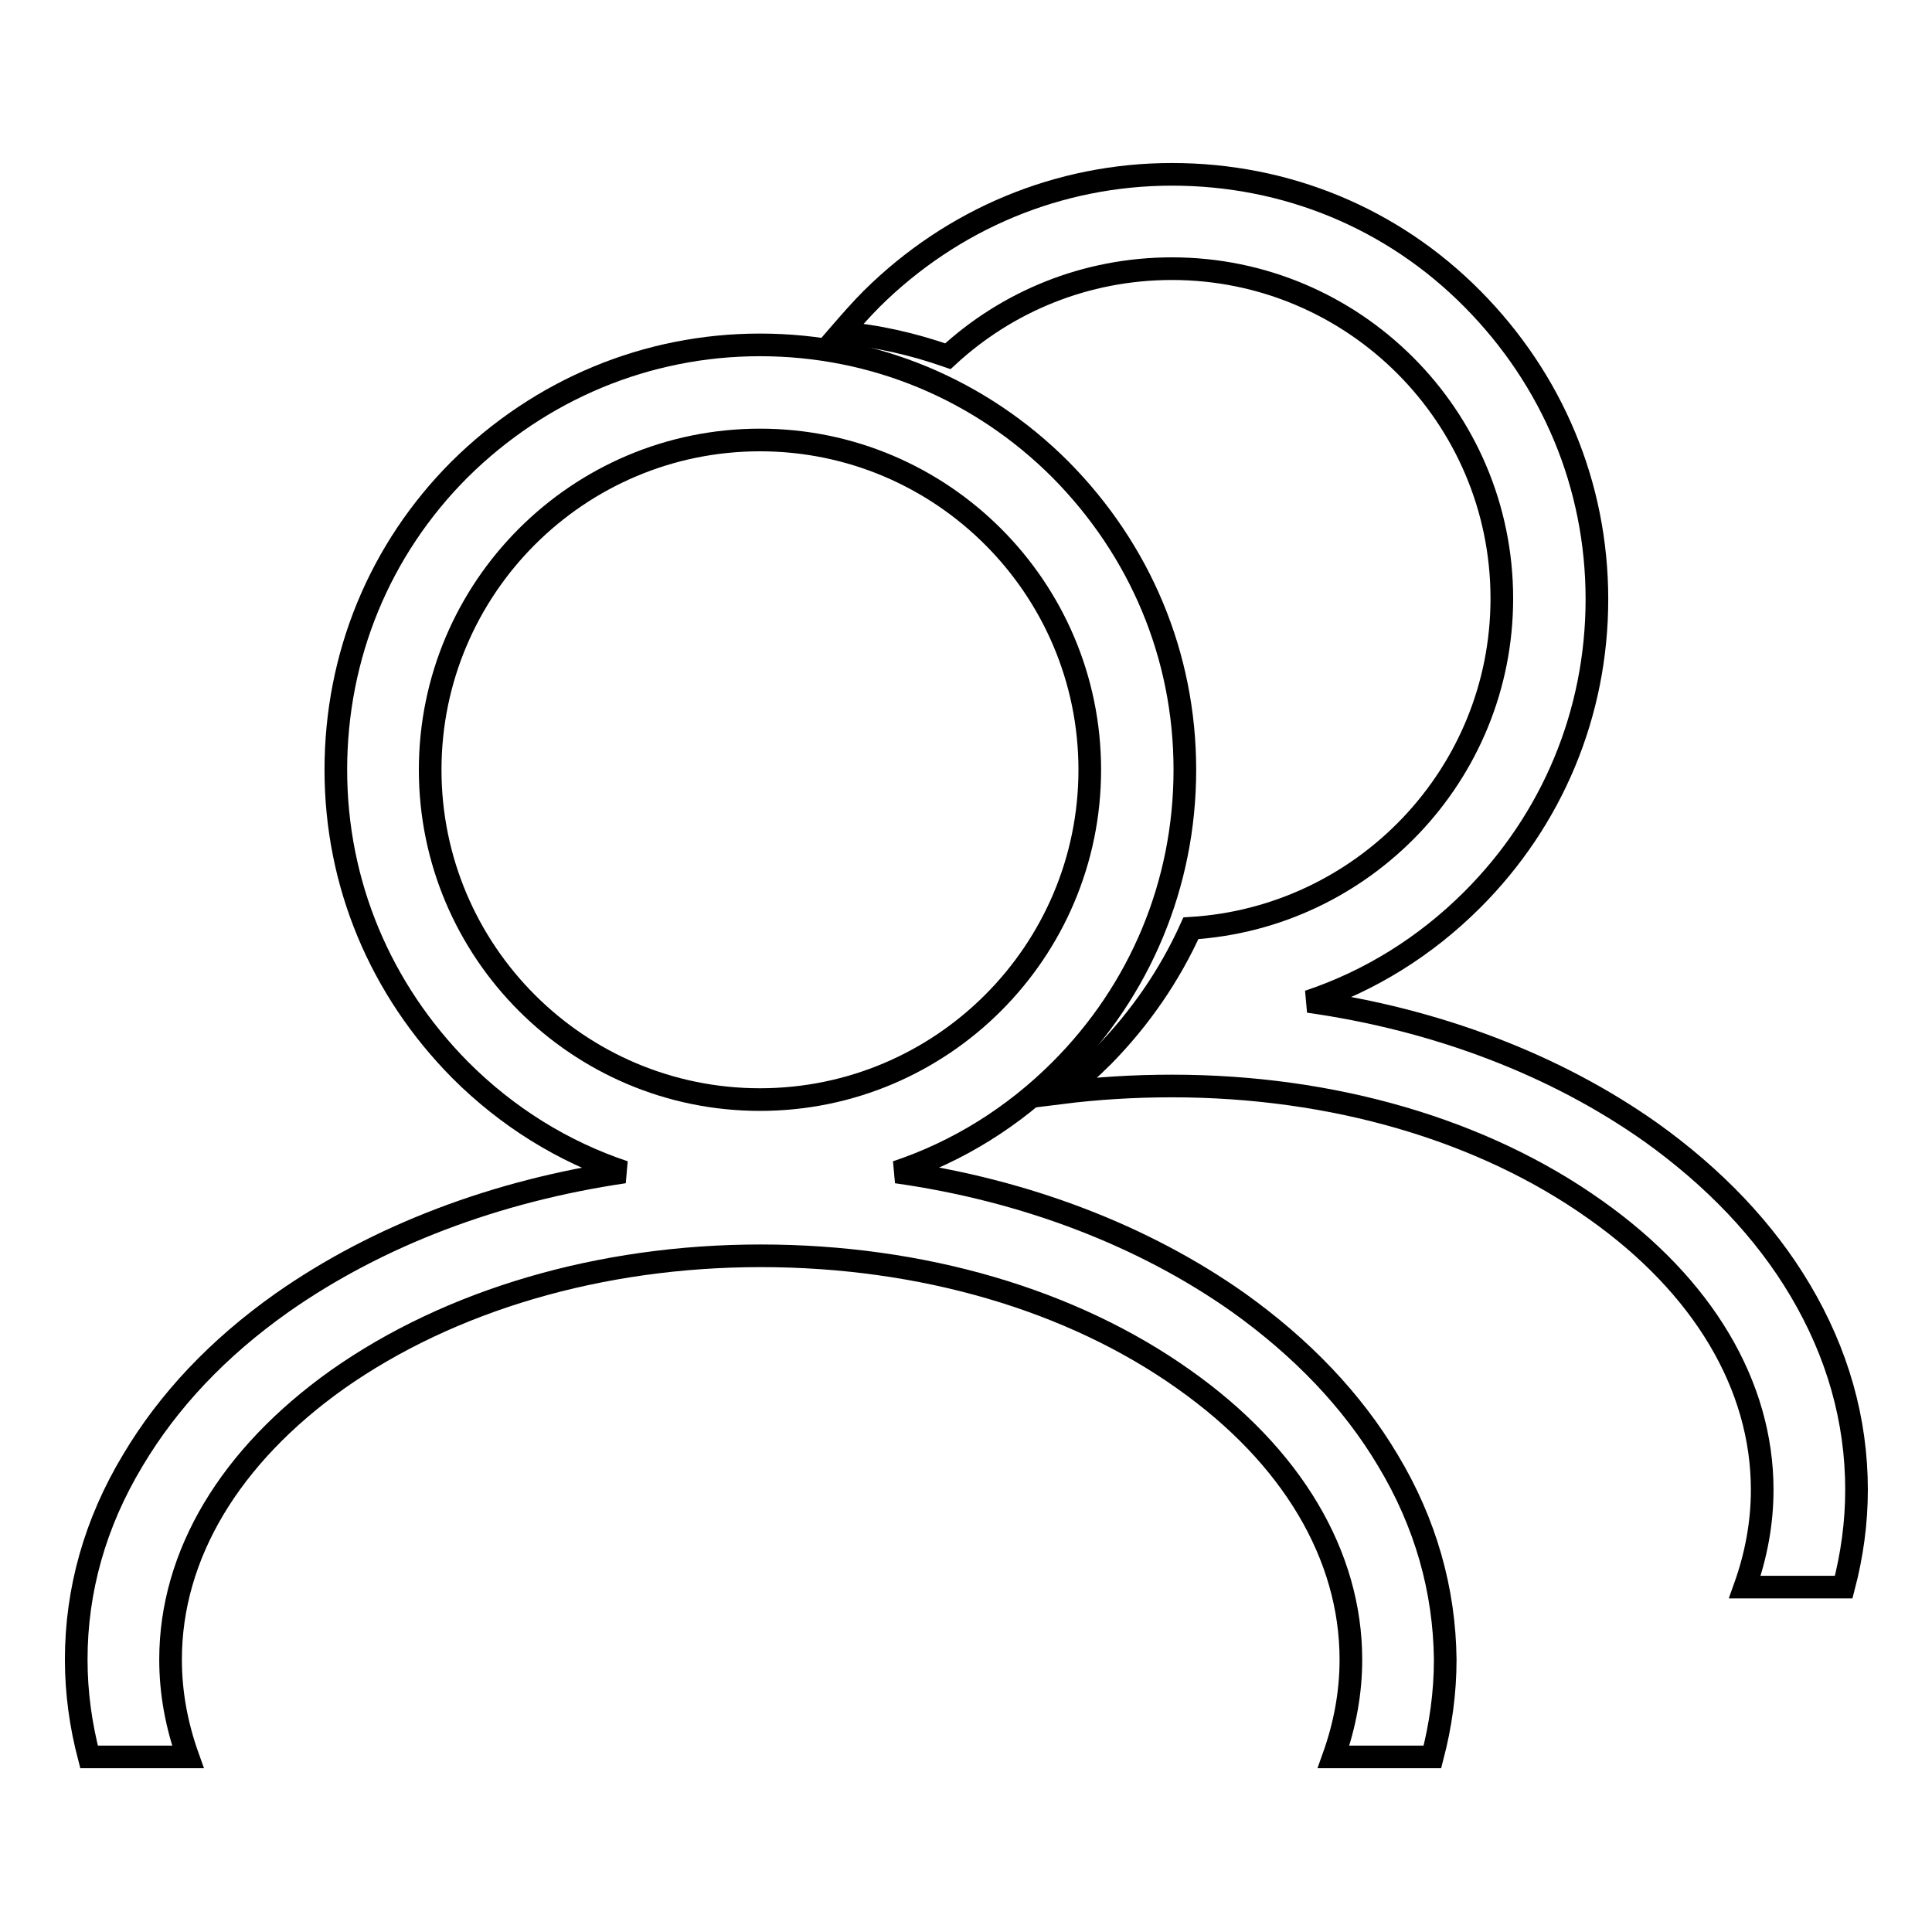
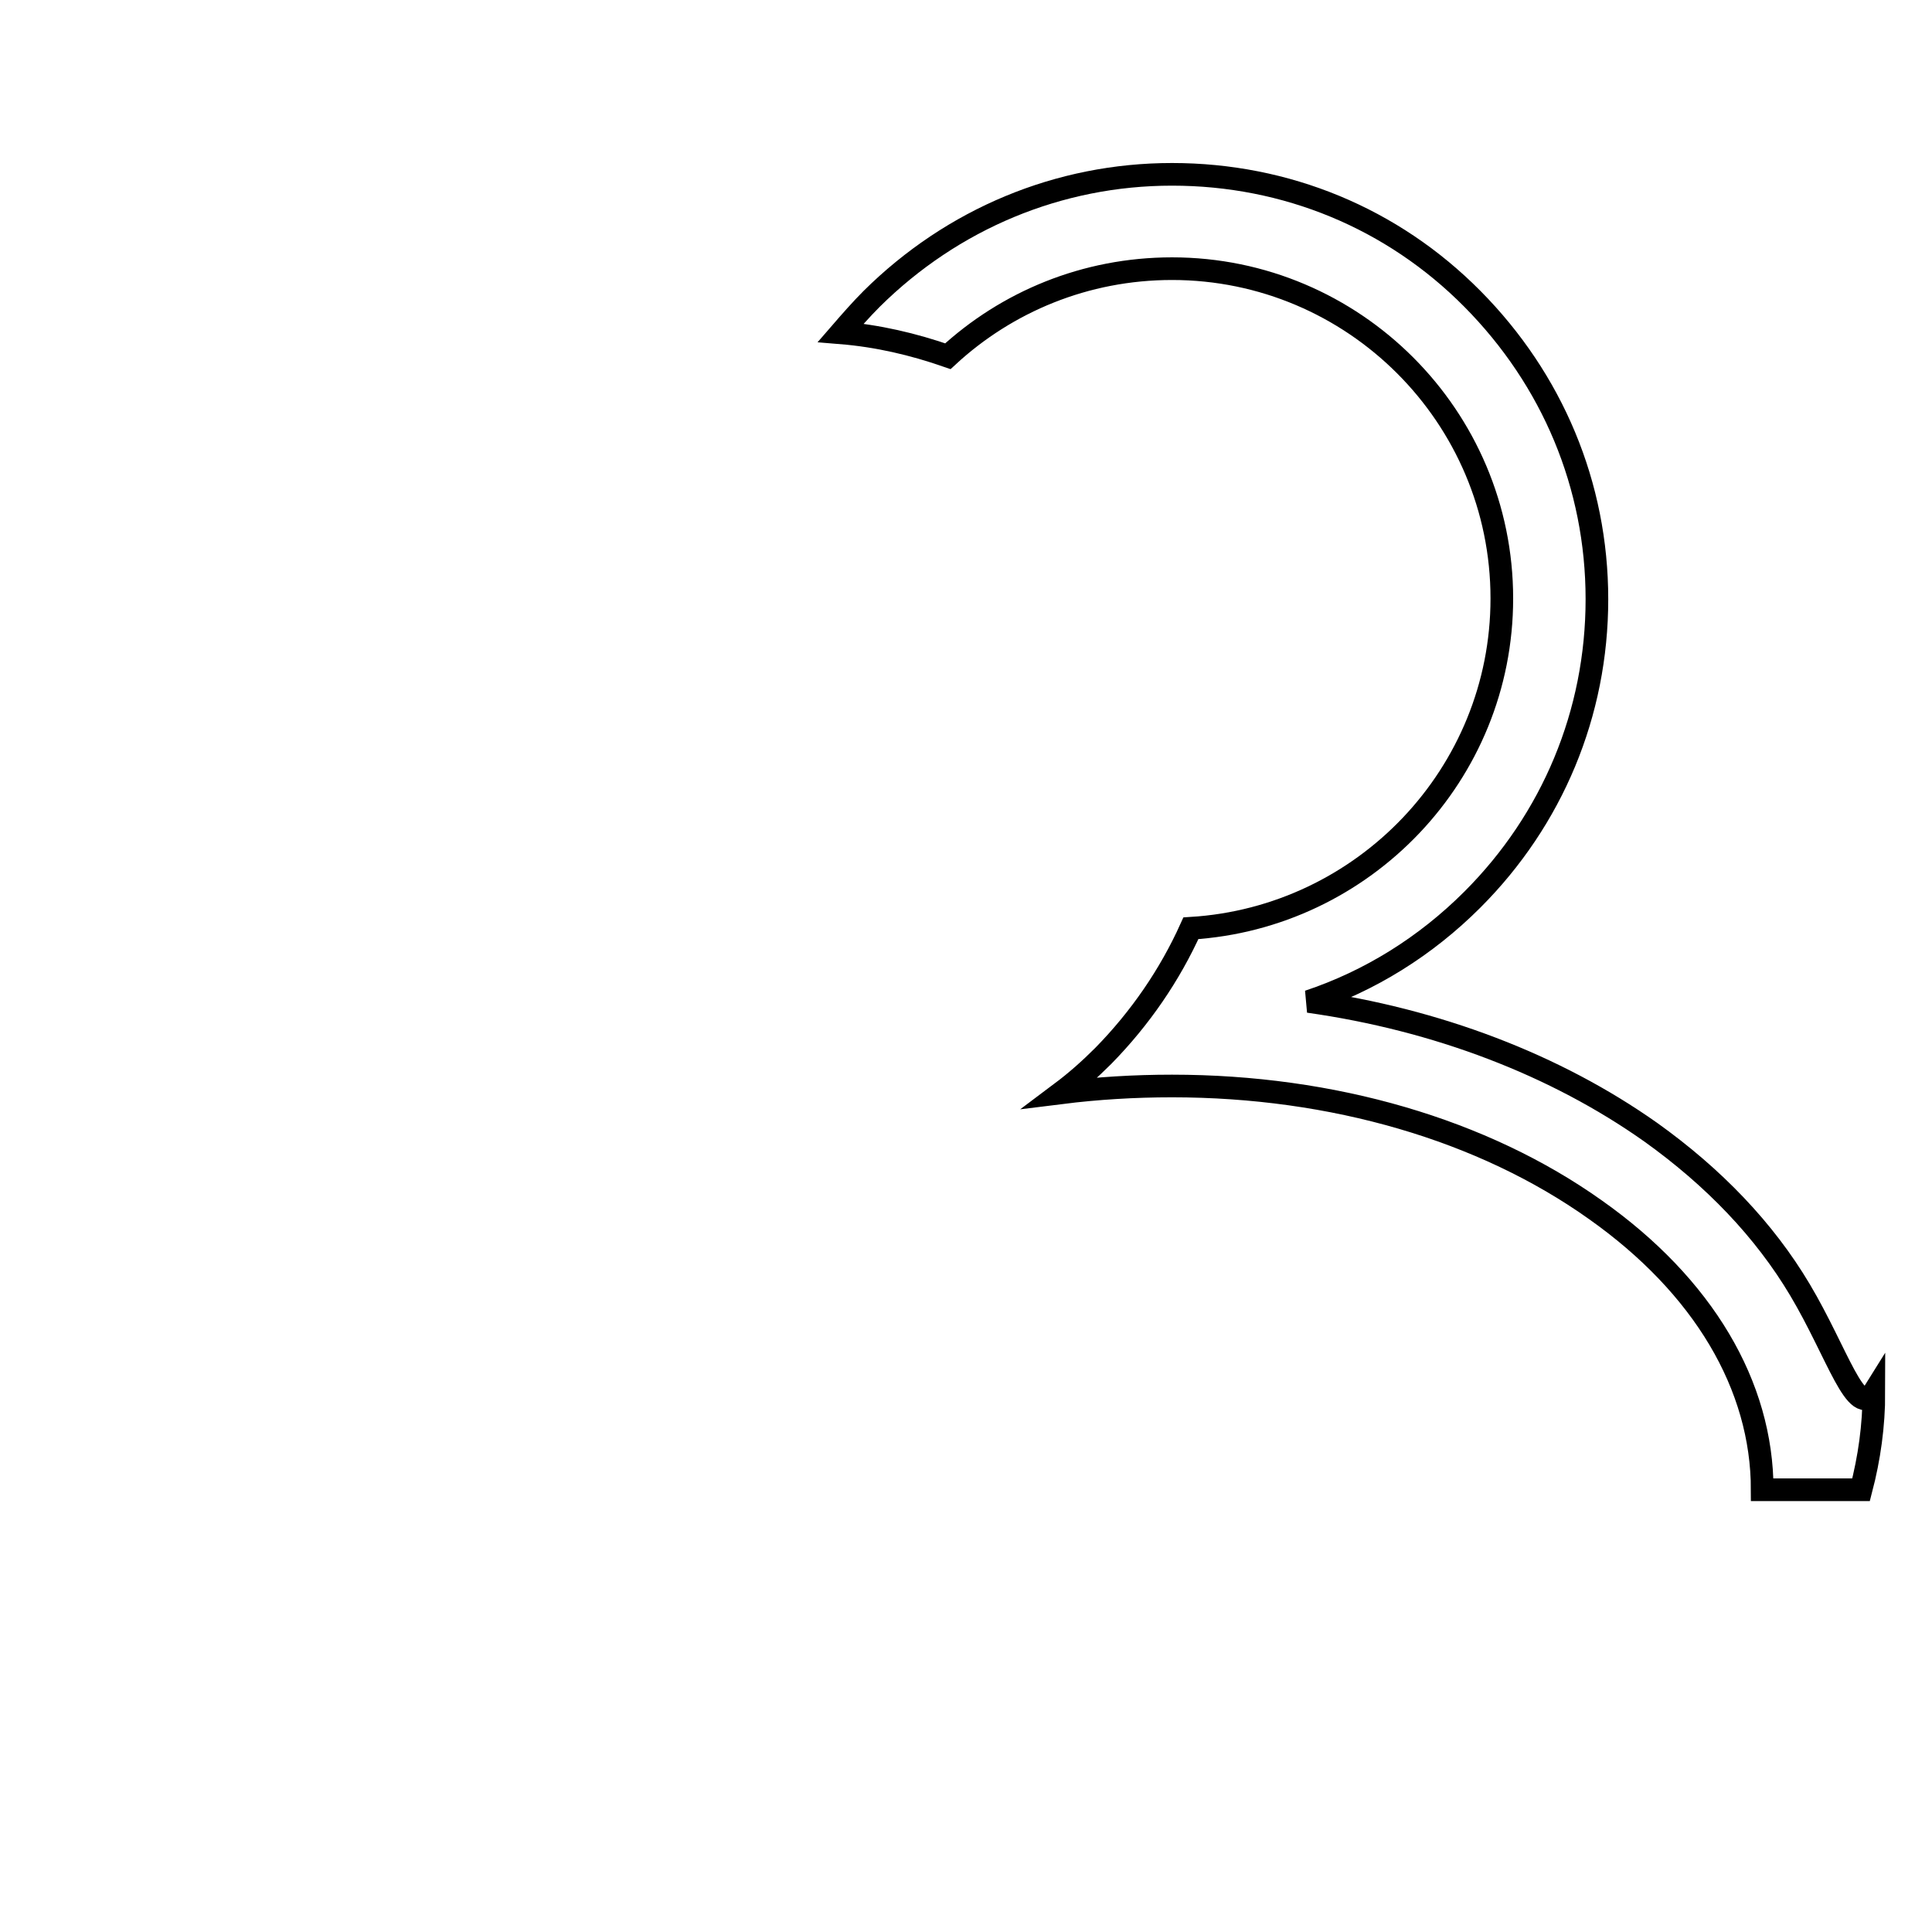
<svg xmlns="http://www.w3.org/2000/svg" version="1.1" x="0px" y="0px" viewBox="0 0 256 256" enable-background="new 0 0 256 256" xml:space="preserve">
  <g>
    <g>
-       <path stroke-width="3" fill-opacity="0" stroke="#000000" d="M238.5,170.9c-4.7-7.9-11.4-14.9-19.8-20.9c-12.6-8.9-28.3-14.9-45.3-17.3c8.1-2.7,15.5-7.3,21.7-13.5c10.6-10.6,16.5-24.7,16.5-39.8s-5.9-29.1-16.5-39.8s-24.7-16.5-39.8-16.5c-15,0-29.1,5.9-39.8,16.5c-1.4,1.4-2.8,3-4.1,4.5c4.9,0.4,9.6,1.5,14.2,3.1c7.8-7.2,18.2-11.6,29.7-11.6c24.1,0,43.7,19.6,43.7,43.7c0,23.3-18.3,42.3-41.2,43.7c-2.8,6.2-6.7,11.9-11.6,16.9c-1.8,1.8-3.6,3.4-5.6,4.9c4.8-0.6,9.7-0.9,14.7-0.9c21.3,0,41.2,5.8,56.1,16.4c14.3,10.1,22.1,23.3,22.1,37.1c0,4.4-0.8,8.7-2.3,12.9h13.1c1.1-4.2,1.7-8.5,1.7-12.9C246,188.2,243.5,179.3,238.5,170.9z" />
-       <path stroke-width="3" fill-opacity="0" stroke="#000000" d="M183.9,193.5c-4.7-7.9-11.4-14.9-19.8-20.9c-12.6-8.9-28.3-14.9-45.3-17.3c8.1-2.7,15.5-7.3,21.7-13.5c10.6-10.6,16.5-24.7,16.5-39.8s-5.9-29.1-16.5-39.8c-10.6-10.6-24.7-16.5-39.8-16.5c-15,0-29.1,5.9-39.8,16.5C50.3,72.8,44.5,86.9,44.5,102s5.9,29.1,16.5,39.8c6.2,6.2,13.6,10.8,21.7,13.5c-17,2.5-32.6,8.4-45.3,17.3c-8.5,6-15.1,13-19.8,20.9c-5,8.3-7.5,17.2-7.5,26.4c0,4.4,0.6,8.7,1.7,12.9h13.1c-1.5-4.2-2.3-8.5-2.3-12.9c0-13.9,7.9-27,22.1-37.1c14.9-10.5,34.8-16.4,56.1-16.4c21.3,0,41.2,5.8,56.1,16.4c14.3,10.1,22.1,23.3,22.1,37.1c0,4.4-0.8,8.7-2.3,12.9h13.1c1.1-4.2,1.7-8.5,1.7-12.9C191.4,210.7,188.9,201.8,183.9,193.5z M57,102c0-24.1,19.6-43.7,43.7-43.7s43.7,19.6,43.7,43.7s-19.6,43.7-43.7,43.7C76.6,145.7,57,126.1,57,102z" />
+       <path stroke-width="3" fill-opacity="0" stroke="#000000" d="M238.5,170.9c-4.7-7.9-11.4-14.9-19.8-20.9c-12.6-8.9-28.3-14.9-45.3-17.3c8.1-2.7,15.5-7.3,21.7-13.5c10.6-10.6,16.5-24.7,16.5-39.8s-5.9-29.1-16.5-39.8s-24.7-16.5-39.8-16.5c-15,0-29.1,5.9-39.8,16.5c-1.4,1.4-2.8,3-4.1,4.5c4.9,0.4,9.6,1.5,14.2,3.1c7.8-7.2,18.2-11.6,29.7-11.6c24.1,0,43.7,19.6,43.7,43.7c0,23.3-18.3,42.3-41.2,43.7c-2.8,6.2-6.7,11.9-11.6,16.9c-1.8,1.8-3.6,3.4-5.6,4.9c4.8-0.6,9.7-0.9,14.7-0.9c21.3,0,41.2,5.8,56.1,16.4c14.3,10.1,22.1,23.3,22.1,37.1h13.1c1.1-4.2,1.7-8.5,1.7-12.9C246,188.2,243.5,179.3,238.5,170.9z" />
    </g>
  </g>
</svg>